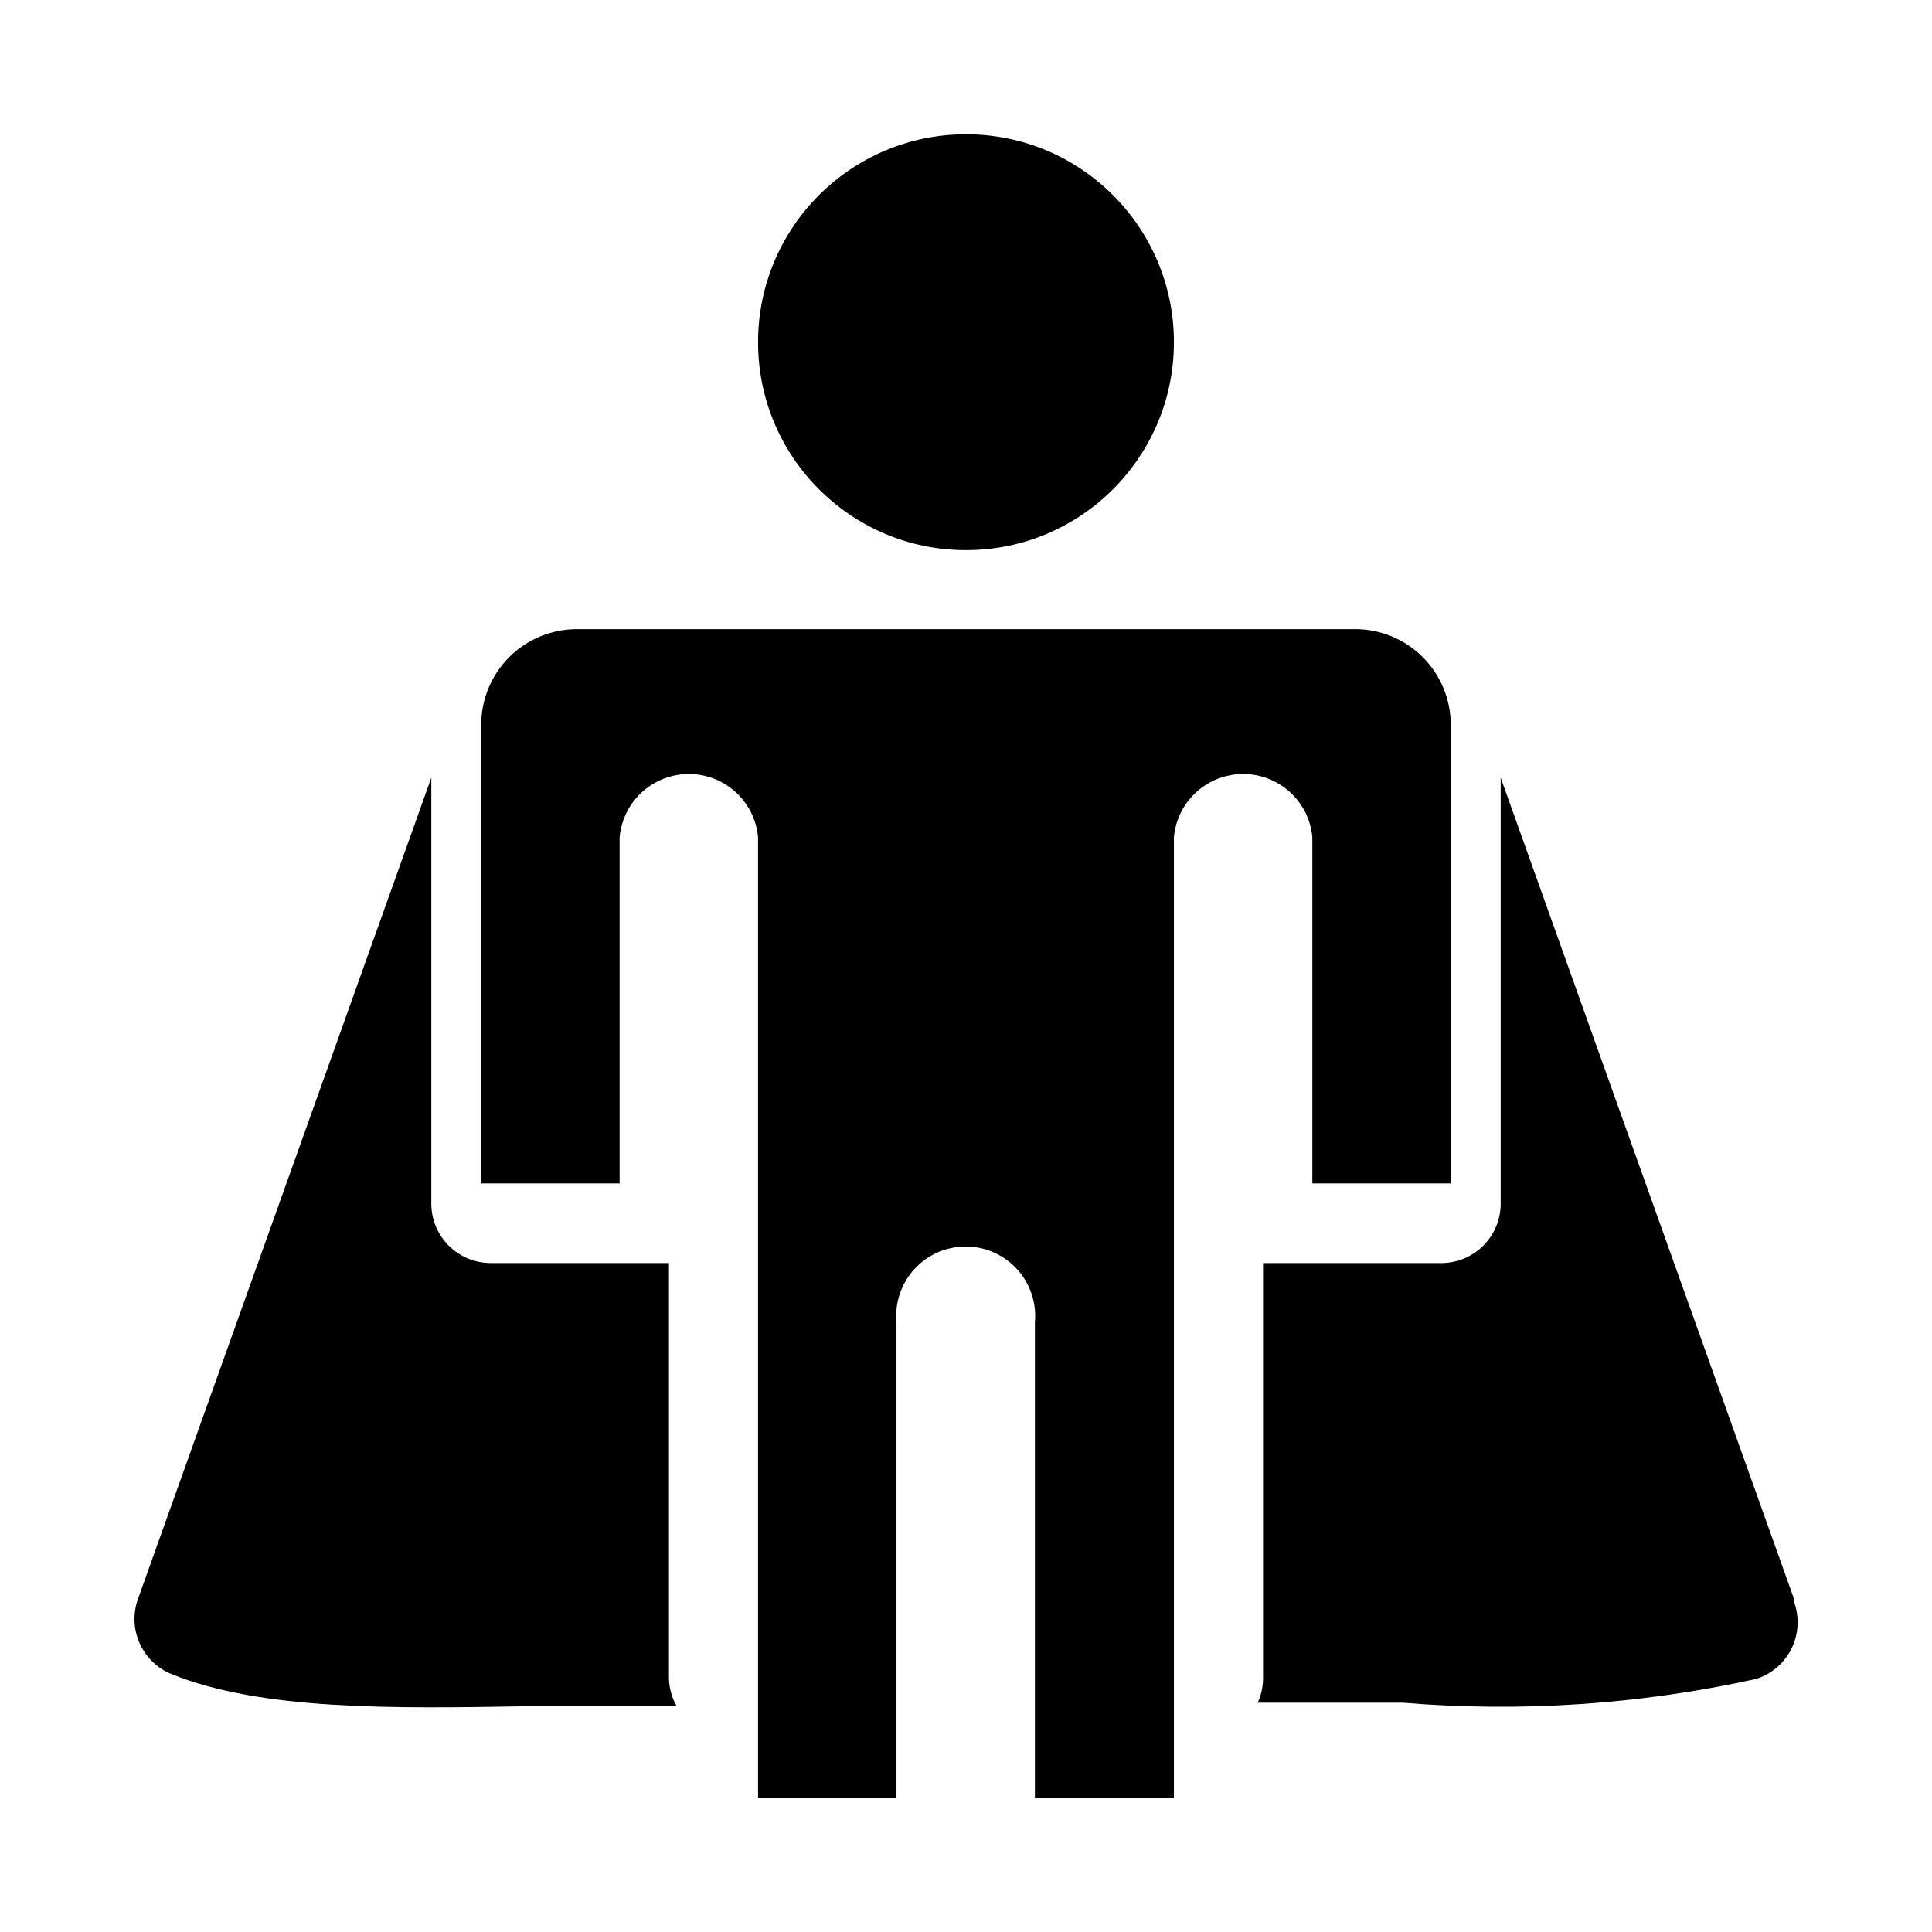
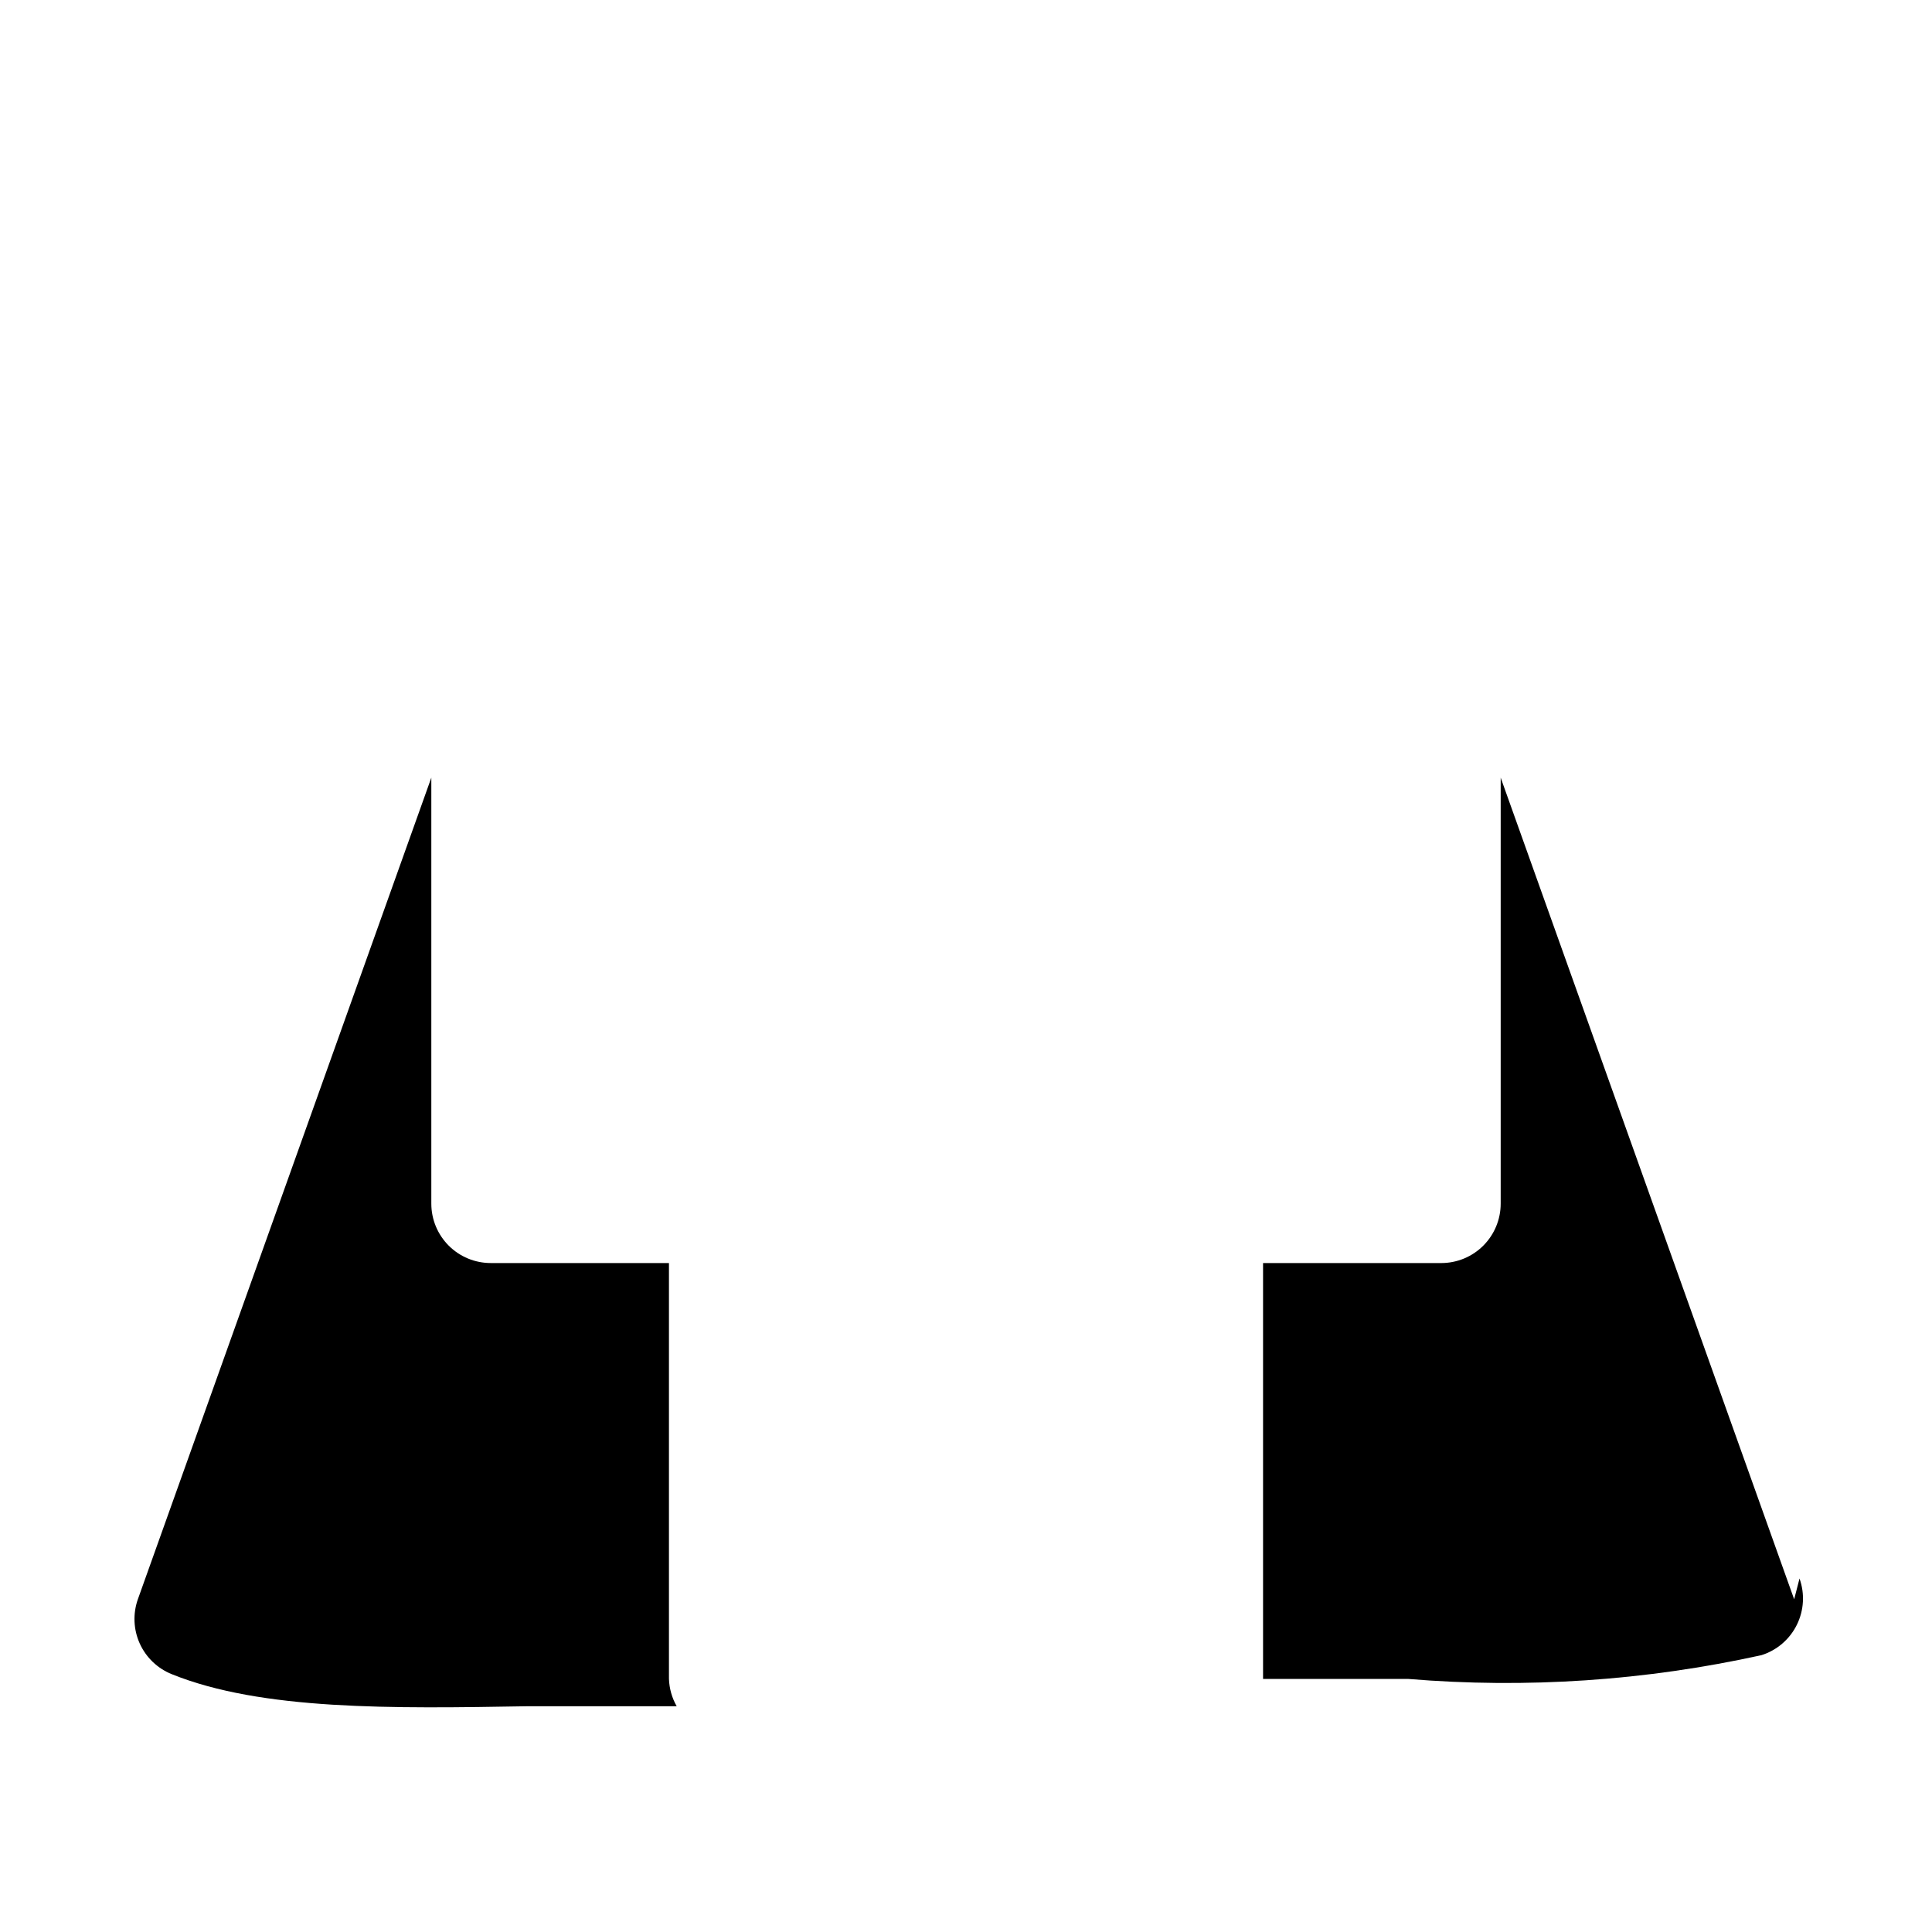
<svg xmlns="http://www.w3.org/2000/svg" fill="#000000" width="800px" height="800px" version="1.1" viewBox="144 144 512 512">
  <g>
-     <path d="m503.12 310.73h-206.25c-6.723 0-13.172 2.668-17.922 7.422-4.754 4.754-7.426 11.203-7.426 17.926v121.54h36.684v-91.789c0.57-6.148 4.184-11.605 9.629-14.527 5.441-2.922 11.984-2.922 17.426 0 5.441 2.922 9.059 8.379 9.629 14.527v254.58h36.684v-125.95c-0.48-5.156 1.238-10.281 4.727-14.109 3.492-3.828 8.434-6.012 13.613-6.012 5.184 0 10.125 2.184 13.617 6.012 3.488 3.828 5.203 8.953 4.727 14.109v125.95h36.84v-254.58c0.57-6.148 4.188-11.605 9.629-14.527 5.441-2.922 11.984-2.922 17.43 0 5.441 2.922 9.055 8.379 9.625 14.527v91.789h36.684v-121.39c0.043-6.75-2.609-13.238-7.367-18.023-4.758-4.789-11.23-7.481-17.98-7.481z" />
-     <path d="m455.1 234.69c0 30.434-24.668 55.102-55.102 55.102s-55.105-24.668-55.105-55.102 24.672-55.105 55.105-55.105 55.102 24.672 55.102 55.105" />
-     <path d="m619.47 567.83-77.773-217.74v112.89c0 4.172-1.66 8.18-4.613 11.133-2.949 2.949-6.957 4.609-11.133 4.609h-47.23v110.21c-0.031 2.176-0.516 4.32-1.418 6.301h38.414 0.004c31.363 2.606 62.941 0.484 93.676-6.301 4.078-1.289 7.453-4.18 9.355-8.012 1.898-3.832 2.16-8.27 0.719-12.297z" />
+     <path d="m619.47 567.83-77.773-217.74v112.89c0 4.172-1.66 8.18-4.613 11.133-2.949 2.949-6.957 4.609-11.133 4.609h-47.23v110.21h38.414 0.004c31.363 2.606 62.941 0.484 93.676-6.301 4.078-1.289 7.453-4.18 9.355-8.012 1.898-3.832 2.16-8.27 0.719-12.297z" />
    <path d="m321.28 588.93v-110.21h-47.23c-4.176 0-8.18-1.66-11.133-4.609-2.953-2.953-4.613-6.961-4.613-11.133v-112.89l-77.773 217.74c-1.348 3.828-1.168 8.027 0.504 11.723 1.672 3.695 4.707 6.602 8.469 8.117 23.773 9.605 58.254 9.133 94.465 8.5h39.359c-1.258-2.211-1.961-4.695-2.047-7.242z" />
  </g>
</svg>